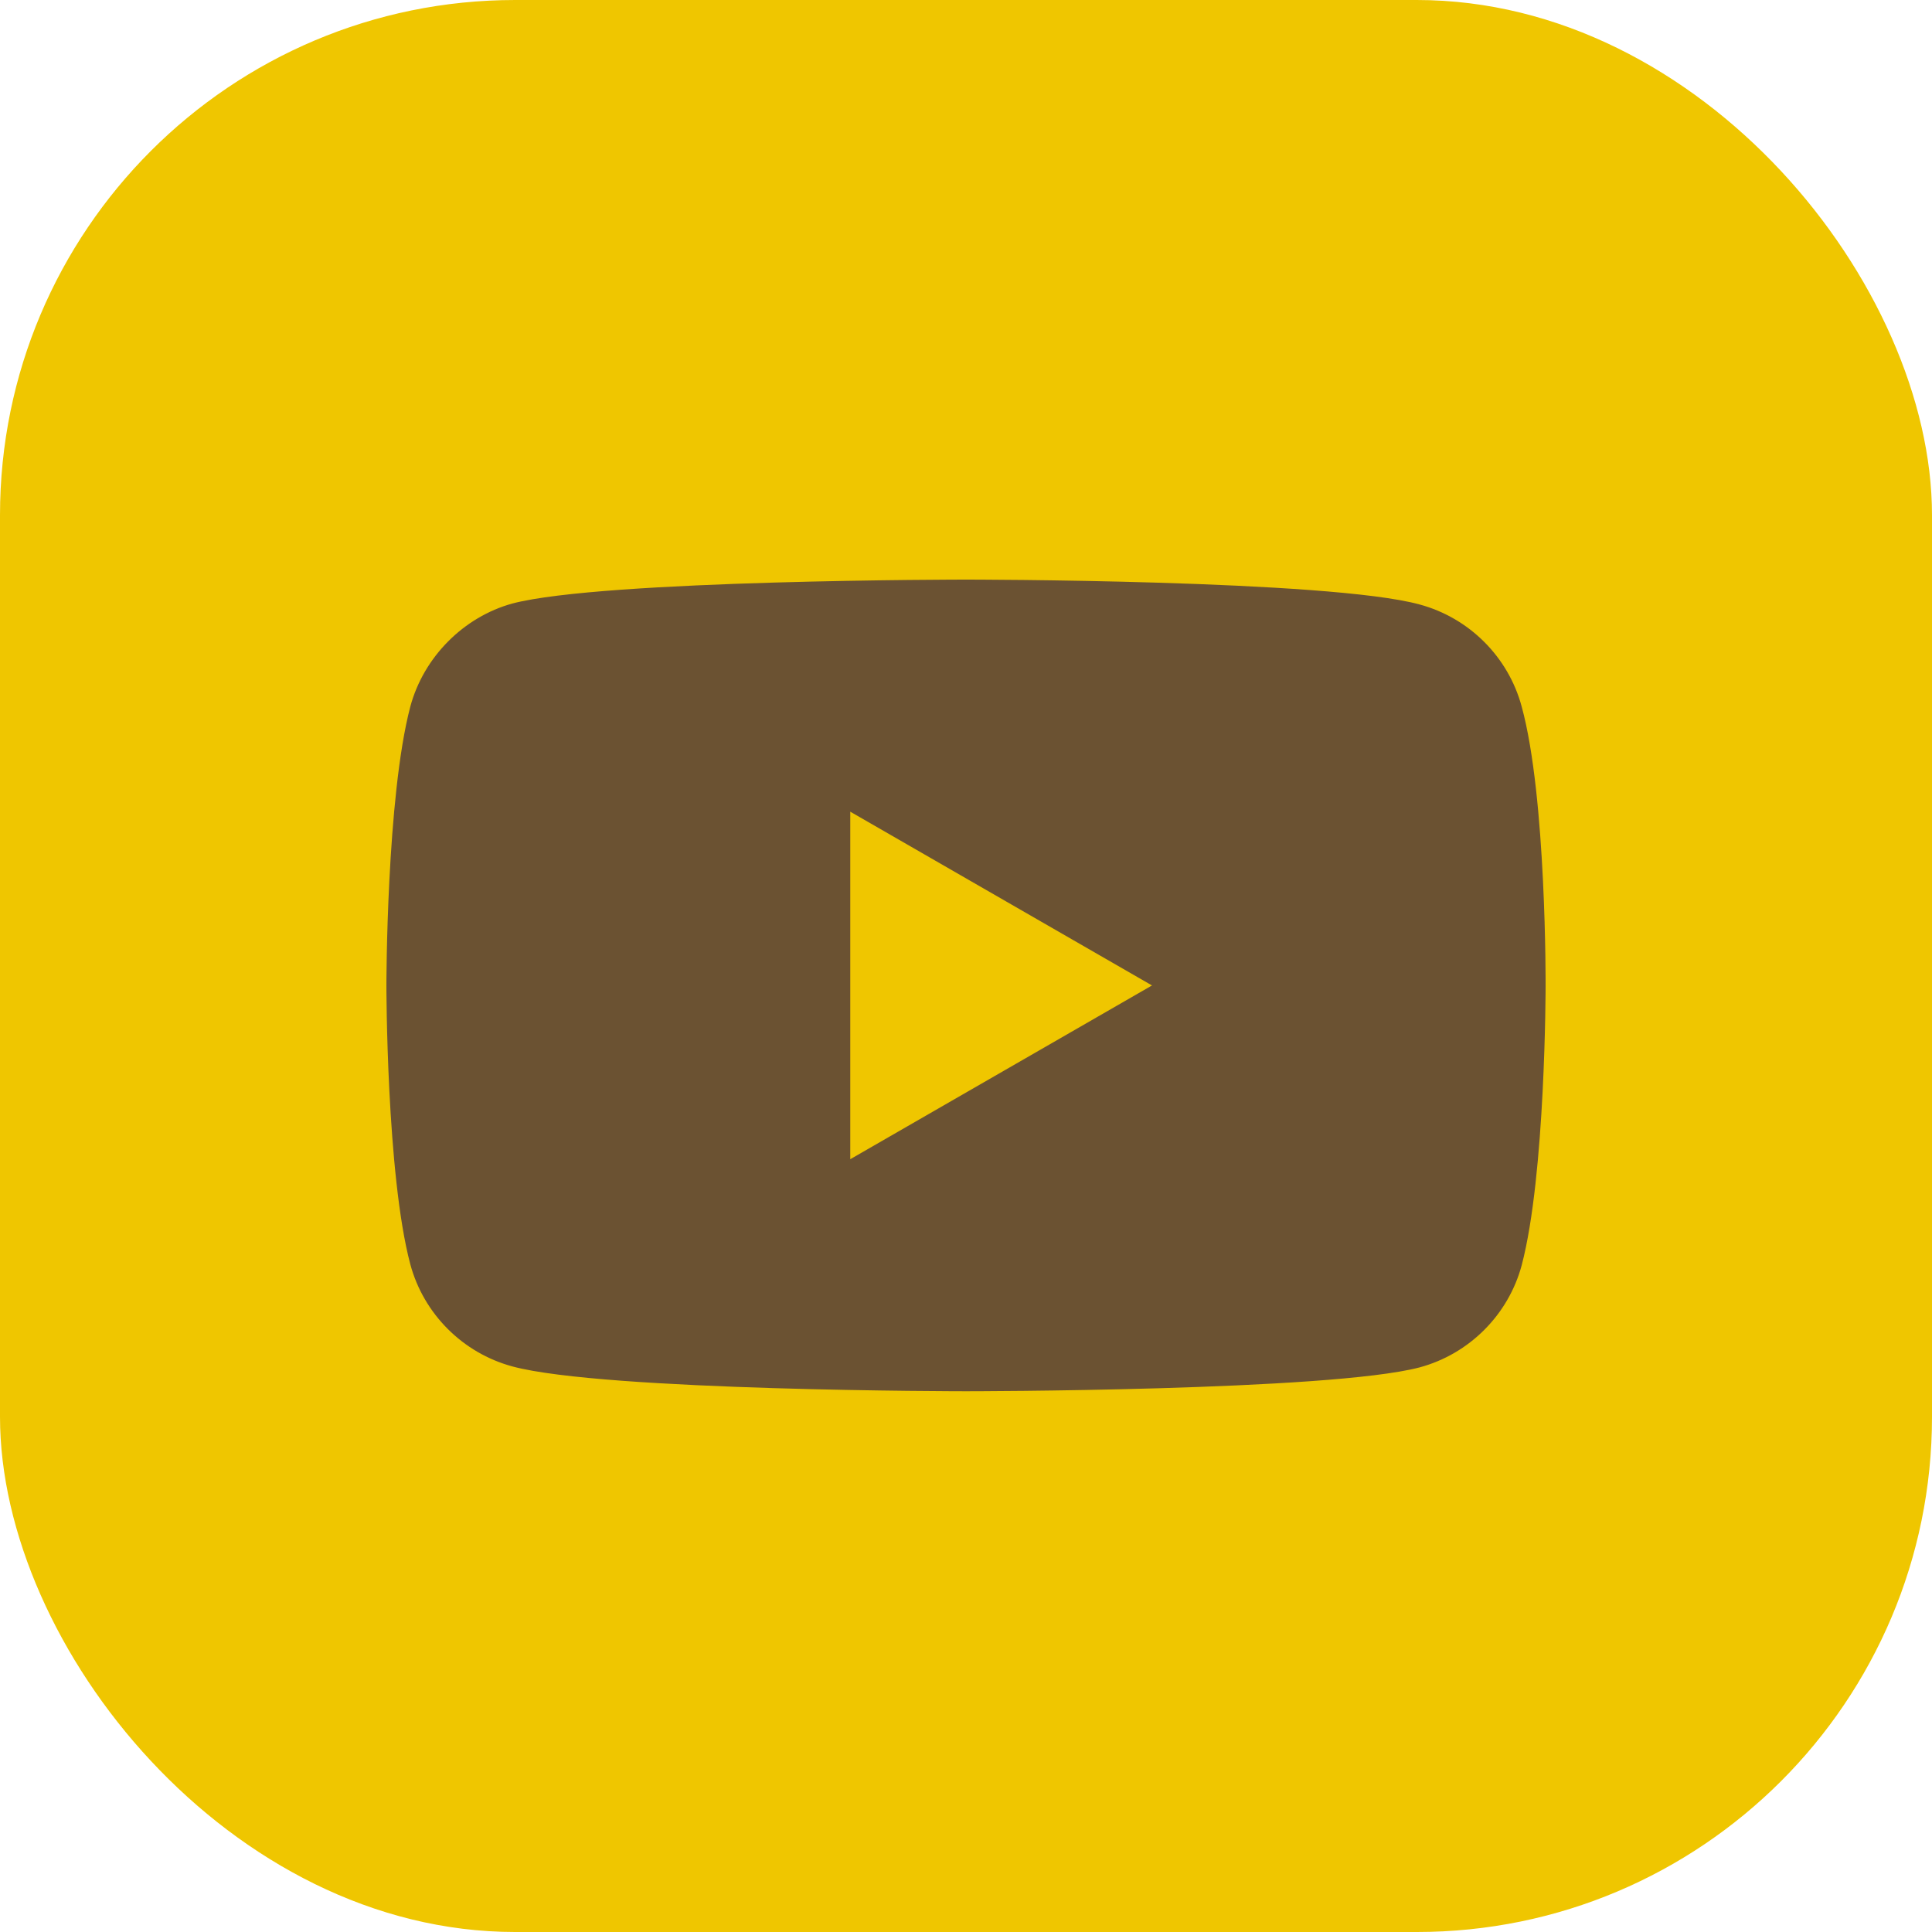
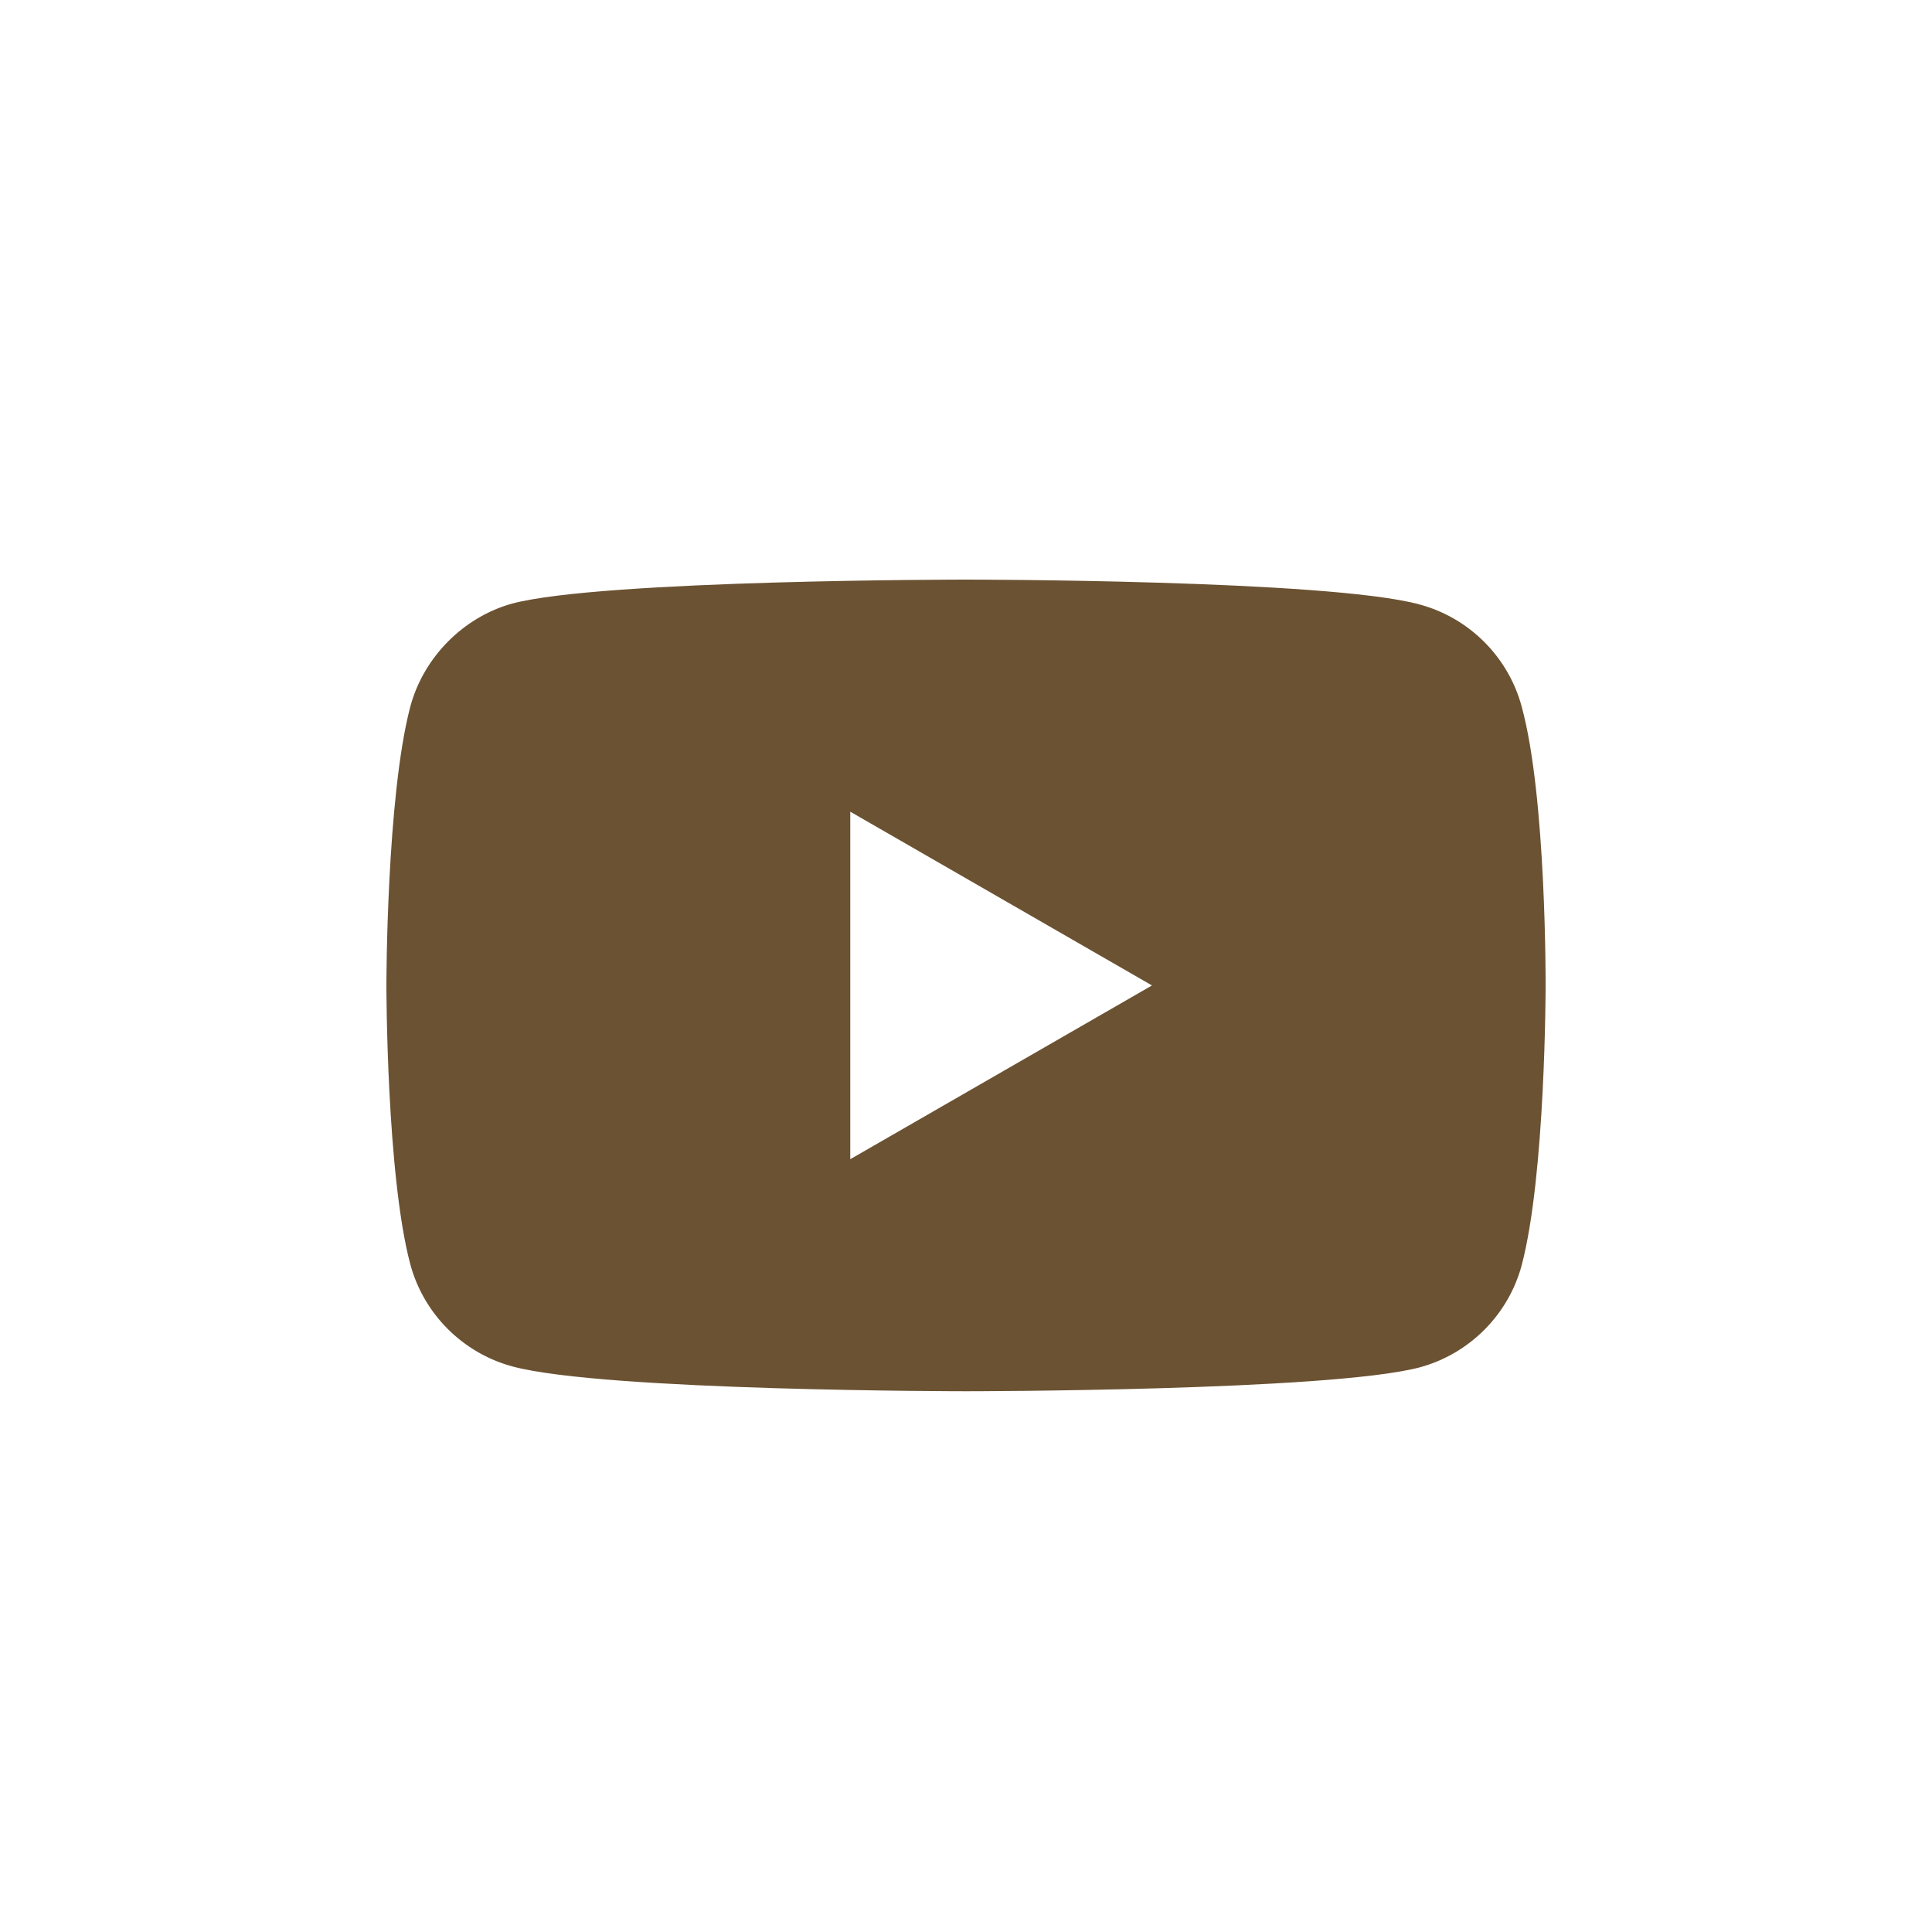
<svg xmlns="http://www.w3.org/2000/svg" width="30" height="30" viewBox="0 0 30 30" fill="none">
-   <rect y="0" width="30" height="30" rx="8" fill="#EFC600" />
  <path fill-rule="evenodd" clip-rule="evenodd" d="M22.043 9.386C22.814 9.594 23.422 10.201 23.629 10.973C24.015 12.381 24 15.317 24 15.317C24 15.317 24 18.238 23.629 19.646C23.422 20.417 22.814 21.025 22.043 21.233C20.634 21.603 15 21.603 15 21.603C15 21.603 9.381 21.603 7.957 21.218C7.186 21.01 6.578 20.402 6.371 19.631C6 18.238 6 15.302 6 15.302C6 15.302 6 12.381 6.371 10.973C6.578 10.201 7.201 9.579 7.957 9.371C9.366 9 15 9 15 9C15 9 20.634 9 22.043 9.386ZM17.888 15.302L13.203 18V12.604L17.888 15.302Z" fill="#6B5232" />
</svg>